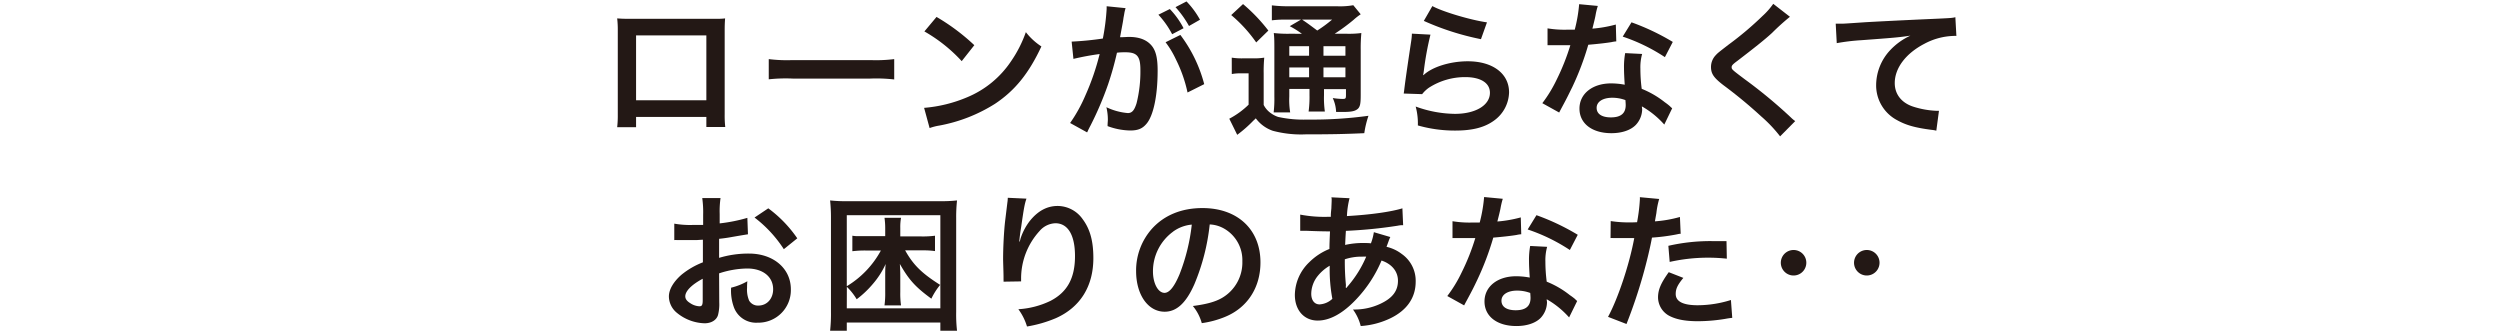
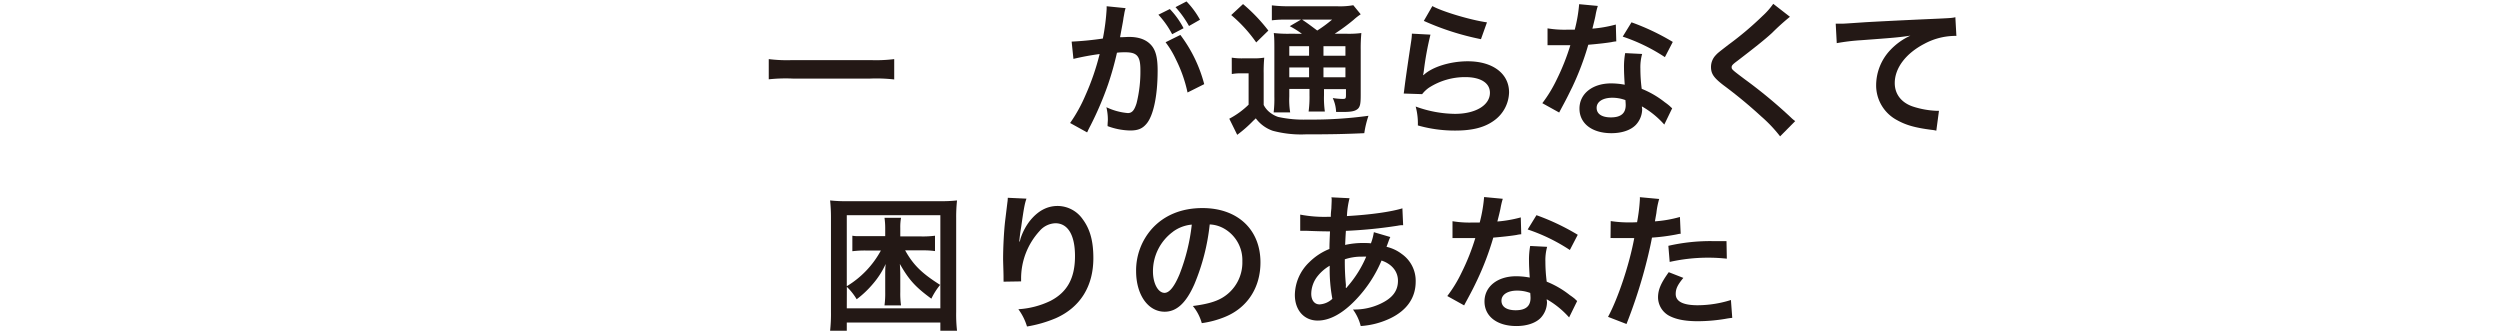
<svg xmlns="http://www.w3.org/2000/svg" viewBox="0 0 700 93">
-   <path d="M178.1,32.74v2.87h-5.29a27.61,27.61,0,0,0,.17-3.52V8.59a27.71,27.71,0,0,0-.17-3.44c1,.08,1.85.12,3.49.12h23.29c1.76,0,2.5,0,3.44-.12-.08,1.07-.12,1.89-.12,3.4V32a28.72,28.72,0,0,0,.16,3.56h-5.29V32.74ZM197.78,9.91H178.1V28.07h19.68Z" style="fill:#231815" />
  <path d="M215.25,16.55a41.19,41.19,0,0,0,6.64.28h21.85a41.19,41.19,0,0,0,6.64-.28v5.7A43.91,43.91,0,0,0,243.7,22H221.93a43.91,43.91,0,0,0-6.68.21Z" style="fill:#231815" />
-   <path d="M258.75,30.2a38.92,38.92,0,0,0,12.13-3,27.39,27.39,0,0,0,12.18-10,34.32,34.32,0,0,0,4.18-8.2,17.76,17.76,0,0,0,4.35,4c-3.49,7.5-7.38,12.34-13,16.07A44.13,44.13,0,0,1,263,35.16a14.68,14.68,0,0,0-2.71.7Zm3.48-25.46a58.11,58.11,0,0,1,10.58,7.91l-3.53,4.47A43.14,43.14,0,0,0,258.83,8.8Z" style="fill:#231815" />
  <path d="M315.16,2.28c-.12.41-.24.86-.32,1.27-.09.57-.13.78-.25,1.39-.12.91-.12.91-.7,4-.16.9-.16.94-.28,1.48,1.18,0,1.76-.08,2.54-.08,2.7,0,4.71.73,6.07,2.17s1.92,3.53,1.92,7.26c0,7.05-1.19,12.67-3.15,14.92-1.15,1.35-2.38,1.85-4.56,1.85a19.08,19.08,0,0,1-6.31-1.23c0-.78.08-1.4.08-1.81a15.29,15.29,0,0,0-.41-3.48,17.28,17.28,0,0,0,6,1.64c1.19,0,1.84-.78,2.46-2.79a36.71,36.71,0,0,0,1.06-9.35c0-3.77-.94-4.88-4.18-4.88-.82,0-1.43,0-2.38.12a86.87,86.87,0,0,1-2.5,8.9,91.91,91.91,0,0,1-4.92,11.52c-.2.37-.2.37-.61,1.19a6.47,6.47,0,0,1-.33.7l-4.76-2.63a42,42,0,0,0,4.27-7.7,68.47,68.47,0,0,0,4-11.61,72.62,72.62,0,0,0-7.34,1.36l-.5-4.84a86.6,86.6,0,0,0,8.74-.86,61.5,61.5,0,0,0,1.06-8.29V1.75Zm12.39.25A22.89,22.89,0,0,1,331.4,7.9l-3.2,1.68a24.91,24.91,0,0,0-3.85-5.46Zm2.95,7.25a39.31,39.31,0,0,1,6.68,13.78l-4.67,2.34a38.49,38.49,0,0,0-3.24-9.23,26.16,26.16,0,0,0-2.91-4.84Zm2.42-2.5A28.15,28.15,0,0,0,329.14,2l3.08-1.6A23.81,23.81,0,0,1,336,5.52Z" style="fill:#231815" />
  <path d="M344.89,16.14a17.61,17.61,0,0,0,3.12.2h2.87a18.11,18.11,0,0,0,3.11-.2,42.27,42.27,0,0,0-.16,4.47v8.77a6.24,6.24,0,0,0,2,2.3,7.45,7.45,0,0,0,2.05,1.06,32.82,32.82,0,0,0,8.16.74,115.9,115.9,0,0,0,17.13-1.06A27.77,27.77,0,0,0,382,37.29c-5.37.25-9.51.33-16.4.33a30.69,30.69,0,0,1-9.22-1,10,10,0,0,1-4.76-3.49,8,8,0,0,1-.65.62,35.65,35.65,0,0,1-4.55,4l-2.22-4.51a23.13,23.13,0,0,0,5.41-3.93V20.53h-2.09a13.92,13.92,0,0,0-2.62.2Zm3.16-15a47.72,47.72,0,0,1,7.09,7.42l-3.4,3.32a39.26,39.26,0,0,0-7-7.66Zm16.48,8.32a25.75,25.75,0,0,0-3.4-2.13l3.15-1.84h-3.89a31.29,31.29,0,0,0-4.27.2V1.5a37.22,37.22,0,0,0,4.88.25h13.29a20.89,20.89,0,0,0,4.63-.29L381,4A15.87,15.87,0,0,0,379,5.56a54.08,54.08,0,0,1-5.29,3.89H377a26.71,26.71,0,0,0,4.18-.2A45.67,45.67,0,0,0,381,14V26.63c0,2.34-.16,3.16-.74,3.78-.74.69-1.76.94-4.3.94-.37,0-1.07,0-1.85,0a10.13,10.13,0,0,0-.94-3.9,19,19,0,0,0,2.7.25c.91,0,1-.08,1-1.15v-1.6h-6.15v1.72a27,27,0,0,0,.24,4.56h-4.55a30.65,30.65,0,0,0,.25-4.56V24.91H361V27a21.78,21.78,0,0,0,.25,4.47h-4.63a31.85,31.85,0,0,0,.2-4.47V14.05c0-2.38,0-3.41-.16-4.8a35,35,0,0,0,4.59.2ZM361,12.94V15.6h5.54V12.94Zm0,8.69h5.54V18.89H361Zm3.57-16.15c1.48,1,1.85,1.27,4.26,3.07A37.81,37.81,0,0,0,373,5.48Zm6,10.12h6.15V12.94h-6.15Zm6.15,3.29h-6.15v2.74h6.15Z" style="fill:#231815" />
  <path d="M400.53,9.7a85.13,85.13,0,0,0-1.85,10.09c-.08.57-.08.57-.2,1.19l.08.08c2.38-2.3,7.46-3.9,12.42-3.9,7,0,11.56,3.45,11.56,8.7a10,10,0,0,1-4.22,7.91c-2.66,1.93-6.07,2.79-10.82,2.79A37.69,37.69,0,0,1,397,35.12a18.27,18.27,0,0,0-.61-5.29,32.9,32.9,0,0,0,11,2.05c5.78,0,9.79-2.42,9.79-5.9,0-2.75-2.58-4.39-6.92-4.39a18.69,18.69,0,0,0-10.21,3,9,9,0,0,0-1.85,1.77l-5.16-.17c.12-.73.12-.9.32-2.46.33-2.54,1-7.09,1.73-11.93a17,17,0,0,0,.24-2.38Zm.53-8c2.83,1.56,10.66,3.9,15.29,4.56l-1.68,4.71a74.58,74.58,0,0,1-16-5.12Z" style="fill:#231815" />
  <path d="M447.39,1.66a19.67,19.67,0,0,0-.66,2.75c-.2,1-.41,1.81-.86,3.61a35.56,35.56,0,0,0,6.56-1.15l.13,4.72a8.12,8.12,0,0,0-1.32.2c-1.47.25-4,.53-6.52.74a78,78,0,0,1-4.5,11.89c-1,2-1.32,2.75-2.88,5.62-.53,1-.53,1-.77,1.47l-4.72-2.62a37.49,37.49,0,0,0,4-6.56,63.07,63.07,0,0,0,3.85-9.68c-1.84,0-2.09,0-2.58,0s-.78,0-1.64,0l-2.17,0V7.94a28.93,28.93,0,0,0,5.53.37c.49,0,1.19,0,2.09,0a41.63,41.63,0,0,0,1.23-7.14ZM466,34.88a24.65,24.65,0,0,0-6.27-5.09c0,.37.08.66.08.82A6.54,6.54,0,0,1,458,35c-1.44,1.47-3.9,2.29-6.81,2.29-5.41,0-8.94-2.7-8.94-6.88s3.65-7.06,8.86-7.06a20.94,20.94,0,0,1,3.81.37c-.12-1.88-.2-3.48-.2-4.71a21.38,21.38,0,0,1,.33-4.14l4.75.24a13.67,13.67,0,0,0-.49,4.14,43.09,43.09,0,0,0,.37,5.62,25.81,25.81,0,0,1,6.48,3.77,15.53,15.53,0,0,1,1.43,1.11,6,6,0,0,0,.62.57Zm-14.55-7.51c-2.67,0-4.39,1.11-4.39,2.83s1.48,2.67,4,2.67c2.79,0,4.14-1.15,4.14-3.45,0-.41-.08-1.39-.08-1.39A10.41,10.41,0,0,0,451.41,27.37ZM466.17,16a50.27,50.27,0,0,0-11.81-5.75l2.46-4a64.6,64.6,0,0,1,11.56,5.49Z" style="fill:#231815" />
  <path d="M501.18,4.7a64.78,64.78,0,0,0-5,4.51c-2.09,1.93-5,4.22-9.76,7.87-1.27.94-1.56,1.27-1.56,1.72,0,.62.09.7,3.69,3.41a135.86,135.86,0,0,1,12.92,10.7,9.67,9.67,0,0,0,1.19,1l-4.23,4.27a38.74,38.74,0,0,0-5.33-5.62,129.34,129.34,0,0,0-10.57-8.73c-2.71-2.09-3.45-3.2-3.45-5.09a4.77,4.77,0,0,1,1.36-3.32c.53-.57.57-.61,3.6-2.95a90,90,0,0,0,9.47-8,20,20,0,0,0,3-3.4Z" style="fill:#231815" />
  <path d="M514,6.63c.91,0,1.36,0,1.56,0,.74,0,.74,0,6.77-.41,2.29-.13,9.1-.5,20.46-1,3.36-.16,4-.2,4.71-.41l.29,5.25a6.48,6.48,0,0,0-.86,0,18.38,18.38,0,0,0-8.12,2.21c-5.21,2.71-8.28,6.81-8.28,11,0,3.2,2,5.66,5.45,6.68a24.65,24.65,0,0,0,6.11,1.07s.41,0,.82,0l-.74,5.57a9,9,0,0,0-1.39-.24c-4.51-.58-7.1-1.31-9.6-2.71a11,11,0,0,1-5.86-9.88,14.44,14.44,0,0,1,3.9-9.68,18.05,18.05,0,0,1,5.7-4.1c-3.33.5-4.92.62-13.82,1.28a58,58,0,0,0-6.81.82Z" style="fill:#231815" />
-   <path d="M201.39,84.65a12.09,12.09,0,0,1-.33,3.49c-.37,1.43-1.84,2.38-3.77,2.38a12.75,12.75,0,0,1-7.75-2.92A6,6,0,0,1,187.29,83c0-1.93,1.27-4.1,3.52-6.07a22,22,0,0,1,6-3.48l0-6.32c-.33,0-.33,0-1.68.09-.62,0-1.19,0-2.22,0-.61,0-1.76,0-2.25,0s-.91,0-1,0a7.91,7.91,0,0,0-.86,0l0-4.6a24.85,24.85,0,0,0,5,.37c.41,0,.86,0,1.44,0,1,0,1.18,0,1.64,0V60.17a28.52,28.52,0,0,0-.25-4.71h5.12a25.76,25.76,0,0,0-.24,4.47v2.62A45.46,45.46,0,0,0,209.26,61l.17,4.6c-.74.12-1.52.24-4.35.73-1.35.25-2.17.37-3.73.54v5.33A28.43,28.43,0,0,1,209.71,71c6.85,0,11.73,4.18,11.73,10a9.11,9.11,0,0,1-9.31,9.35,6.61,6.61,0,0,1-6.72-4.55,13.55,13.55,0,0,1-.7-5.25,17.22,17.22,0,0,0,4.55-1.8,14.56,14.56,0,0,0-.08,1.8,7.9,7.9,0,0,0,.57,3.61,2.85,2.85,0,0,0,2.59,1.4c2.42,0,4.14-1.93,4.14-4.56,0-3.52-2.87-5.82-7.26-5.82a26,26,0,0,0-7.87,1.36Zm-4.63-6.6c-3.08,1.64-4.88,3.45-4.88,4.92,0,.7.41,1.31,1.35,1.89a5,5,0,0,0,2.62.9c.7,0,.91-.37.91-1.72Zm22.71-8.28a35,35,0,0,0-8.2-8.86l3.85-2.58a34.85,34.85,0,0,1,8.12,8.4Z" style="fill:#231815" />
  <path d="M263.3,92.61v-2.3H237.1v2.3h-4.67a43.44,43.44,0,0,0,.24-5.29V61a44.74,44.74,0,0,0-.24-4.88,38.88,38.88,0,0,0,4.83.21h25.88a39.37,39.37,0,0,0,4.83-.21,42.09,42.09,0,0,0-.24,4.88V87.36a40.51,40.51,0,0,0,.24,5.25Zm-26.2-6.28h26.2V60.26H237.1V80.14a26.23,26.23,0,0,0,9.55-10h-4.38a28.87,28.87,0,0,0-3.61.2V66a9.05,9.05,0,0,0,1.15.12c.2,0,.53,0,1,0,.74,0,1.31,0,1.68,0h5.37V63.86a20.18,20.18,0,0,0-.2-2.87h4.63a14.51,14.51,0,0,0-.21,2.87V66.2h5.87a26.22,26.22,0,0,0,3.85-.2v4.3a24,24,0,0,0-3.48-.2h-4.88c2.29,4.1,4.67,6.43,9.8,9.67a18.74,18.74,0,0,0-2.46,3.86c-4.47-3.28-6.23-5.21-8.82-9.72.08,1.27.12,2.21.12,3.4v4.47a23.27,23.27,0,0,0,.21,3.73h-4.63a24.73,24.73,0,0,0,.2-3.73V77.31c0-1.31,0-2.21.13-3.4a23.23,23.23,0,0,1-3.61,5.62,27.2,27.2,0,0,1-4.51,4.26,16.76,16.76,0,0,0-2.75-3.48Z" style="fill:#231815" />
  <path d="M287.41,55.62c-.49,1.4-.7,2.46-1.48,7.92-.29,1.72-.45,3.11-.53,4.1h.12c.08-.25.08-.25.25-.91a16.45,16.45,0,0,1,2.58-4.87c2.25-2.79,4.8-4.19,7.79-4.19a8.6,8.6,0,0,1,7,3.69c2.05,2.75,3,6.07,3,10.91,0,7.91-3.69,13.82-10.58,16.85a35.47,35.47,0,0,1-8,2.3,15.63,15.63,0,0,0-2.42-4.84,23.93,23.93,0,0,0,9-2.34C298.8,81.82,301,77.93,301,71.7c0-5.91-2-9.19-5.5-9.19a6.11,6.11,0,0,0-4.42,2.17,19.68,19.68,0,0,0-5.17,13.25v.86l-4.92.08a3.21,3.21,0,0,0,0-.53v-.78c0-1.19-.12-4.22-.12-5,0-3.33.24-7.88.57-10.71l.62-5.08a9.89,9.89,0,0,0,.12-1.39Z" style="fill:#231815" />
  <path d="M334.43,79.57c-2.33,5.29-5,7.71-8.32,7.71-4.67,0-8-4.76-8-11.36A17.57,17.57,0,0,1,322.59,64c3.44-3.77,8.28-5.74,14.1-5.74,9.84,0,16.24,6,16.24,15.21,0,7.09-3.69,12.75-10,15.29a26.68,26.68,0,0,1-6.43,1.72A13,13,0,0,0,334,85.68c3.78-.49,6.24-1.15,8.16-2.26a11.47,11.47,0,0,0,5.7-10.25,10.16,10.16,0,0,0-5-9.1,8.9,8.9,0,0,0-4.14-1.23A59.3,59.3,0,0,1,334.43,79.57Zm-6-14.68A13.71,13.71,0,0,0,322.83,76c0,3.36,1.44,6,3.24,6,1.35,0,2.75-1.72,4.22-5.25a54.33,54.33,0,0,0,3.41-13.86A10.44,10.44,0,0,0,328.41,64.89Z" style="fill:#231815" />
  <path d="M389.29,66.37a9.69,9.69,0,0,0-.49,1.18c-.41,1.15-.45,1.19-.57,1.56a11.08,11.08,0,0,1,4.26,2,9.16,9.16,0,0,1,3.9,7.75c0,4.47-2.42,8-7.06,10.25A22.62,22.62,0,0,1,381,91.29a13.23,13.23,0,0,0-2.17-4.63A17,17,0,0,0,386.63,85c3.28-1.56,4.8-3.57,4.8-6.39,0-2.59-1.69-4.68-4.6-5.66a36,36,0,0,1-7.13,10.9c-3.69,3.9-7.34,5.91-10.74,5.91-3.82,0-6.4-2.91-6.4-7.18a12.89,12.89,0,0,1,4.06-9.18,16.85,16.85,0,0,1,5.62-3.69c0-1.31.08-3,.16-4.92-.45,0-2.66,0-6.64-.17H365c-.12,0-.49,0-.94,0V60.09a36.12,36.12,0,0,0,7.66.62h.91c0-.82,0-.82.16-2.46,0-.54.08-1.56.08-2.34a2.41,2.41,0,0,0-.08-.66l5.08.25a24.46,24.46,0,0,0-.73,5c6.56-.37,12.38-1.19,15.53-2.17l.21,4.72c-.57,0-.74,0-1.6.16a130.41,130.41,0,0,1-14.43,1.43c-.12,1.77-.17,3.08-.21,3.94a22.79,22.79,0,0,1,5.66-.53,12,12,0,0,1,1.56.08,15.13,15.13,0,0,0,.82-3.12ZM369,77.23a8.14,8.14,0,0,0-1.85,5c0,1.85.9,3,2.34,3a5.71,5.71,0,0,0,3.57-1.56,44.52,44.52,0,0,1-.74-9.27A12.2,12.2,0,0,0,369,77.23Zm8,3.4a5.64,5.64,0,0,1,.45-.57,31.2,31.2,0,0,0,5.09-8.2,9.93,9.93,0,0,0-1.07,0,14.9,14.9,0,0,0-4.92.74,66.68,66.68,0,0,0,.29,7,2.24,2.24,0,0,1,0,.53,1.68,1.68,0,0,0,0,.45Z" style="fill:#231815" />
  <path d="M420.78,55.66a22.12,22.12,0,0,0-.65,2.75c-.21,1-.41,1.81-.87,3.61a35.4,35.4,0,0,0,6.56-1.15l.13,4.72a8,8,0,0,0-1.31.2c-1.48.25-4,.53-6.52.74a79.14,79.14,0,0,1-4.51,11.89c-.95,2-1.32,2.75-2.87,5.62-.54,1-.54,1-.78,1.47l-4.72-2.62a36.89,36.89,0,0,0,4-6.56,62.06,62.06,0,0,0,3.85-9.68c-1.84,0-2.09,0-2.58,0s-.78,0-1.64,0l-2.17,0V61.94a28.93,28.93,0,0,0,5.53.37c.49,0,1.19,0,2.09,0a41.63,41.63,0,0,0,1.23-7.14Zm18.57,33.22a24.65,24.65,0,0,0-6.27-5.09c0,.37.08.66.08.82A6.54,6.54,0,0,1,431.4,89c-1.43,1.47-3.89,2.29-6.81,2.29-5.41,0-8.93-2.7-8.93-6.88s3.65-7.06,8.85-7.06a21.12,21.12,0,0,1,3.82.37c-.13-1.88-.21-3.48-.21-4.71a21.38,21.38,0,0,1,.33-4.14l4.75.24a14,14,0,0,0-.49,4.14,44.93,44.93,0,0,0,.37,5.62,25.81,25.81,0,0,1,6.48,3.77A15.59,15.59,0,0,1,441,83.71a5.11,5.11,0,0,0,.61.57ZM424.8,81.37c-2.66,0-4.39,1.11-4.39,2.83s1.48,2.67,4,2.67c2.79,0,4.14-1.15,4.14-3.45,0-.41-.08-1.39-.08-1.39A10.41,10.41,0,0,0,424.8,81.37ZM439.56,70a50.27,50.27,0,0,0-11.81-5.75l2.46-4a64.27,64.27,0,0,1,11.56,5.49Z" style="fill:#231815" />
  <path d="M451,61.9a33.13,33.13,0,0,0,5.49.37c.49,0,.95,0,1.89-.05a49.35,49.35,0,0,0,.78-6.27,5.78,5.78,0,0,0,0-.74l5.41.5a22.54,22.54,0,0,0-.78,3.93c-.2,1.15-.25,1.4-.41,2.34a34.62,34.62,0,0,0,7-1.23l.21,4.71c-.33,0-.33,0-1.32.21a55.66,55.66,0,0,1-6.72.86c-.45,2.54-1.48,6.89-2.54,10.62a141.48,141.48,0,0,1-4.59,13.57l-5.17-2c2.83-5.21,6-14.76,7.34-22.06a3.56,3.56,0,0,1-.53,0h-2.38c-.21,0-.62,0-1.31,0s-1.32,0-1.64,0a6.26,6.26,0,0,0-.78,0Zm20.34,15.91c-1.65,2-2.14,3.07-2.14,4.51,0,2.09,2.05,3.15,6.15,3.15A31.41,31.41,0,0,0,484.66,84l.37,5c-.74.08-1.07.12-2,.29a47.86,47.86,0,0,1-7.63.65c-3.64,0-6.27-.53-8.24-1.64a5.92,5.92,0,0,1-2.91-5c0-2.17.78-4,3-7.09Zm12.17-5.38a49.15,49.15,0,0,0-16,.91l-.37-4.51a52.51,52.51,0,0,1,12.22-1.32c1.11,0,1.48,0,4.06,0Z" style="fill:#231815" />
-   <path d="M505.77,73.54A3.57,3.57,0,1,1,502.21,70,3.56,3.56,0,0,1,505.77,73.54Zm20.5,0A3.57,3.57,0,1,1,522.71,70,3.56,3.56,0,0,1,526.27,73.54Z" style="fill:#231815" />
</svg>